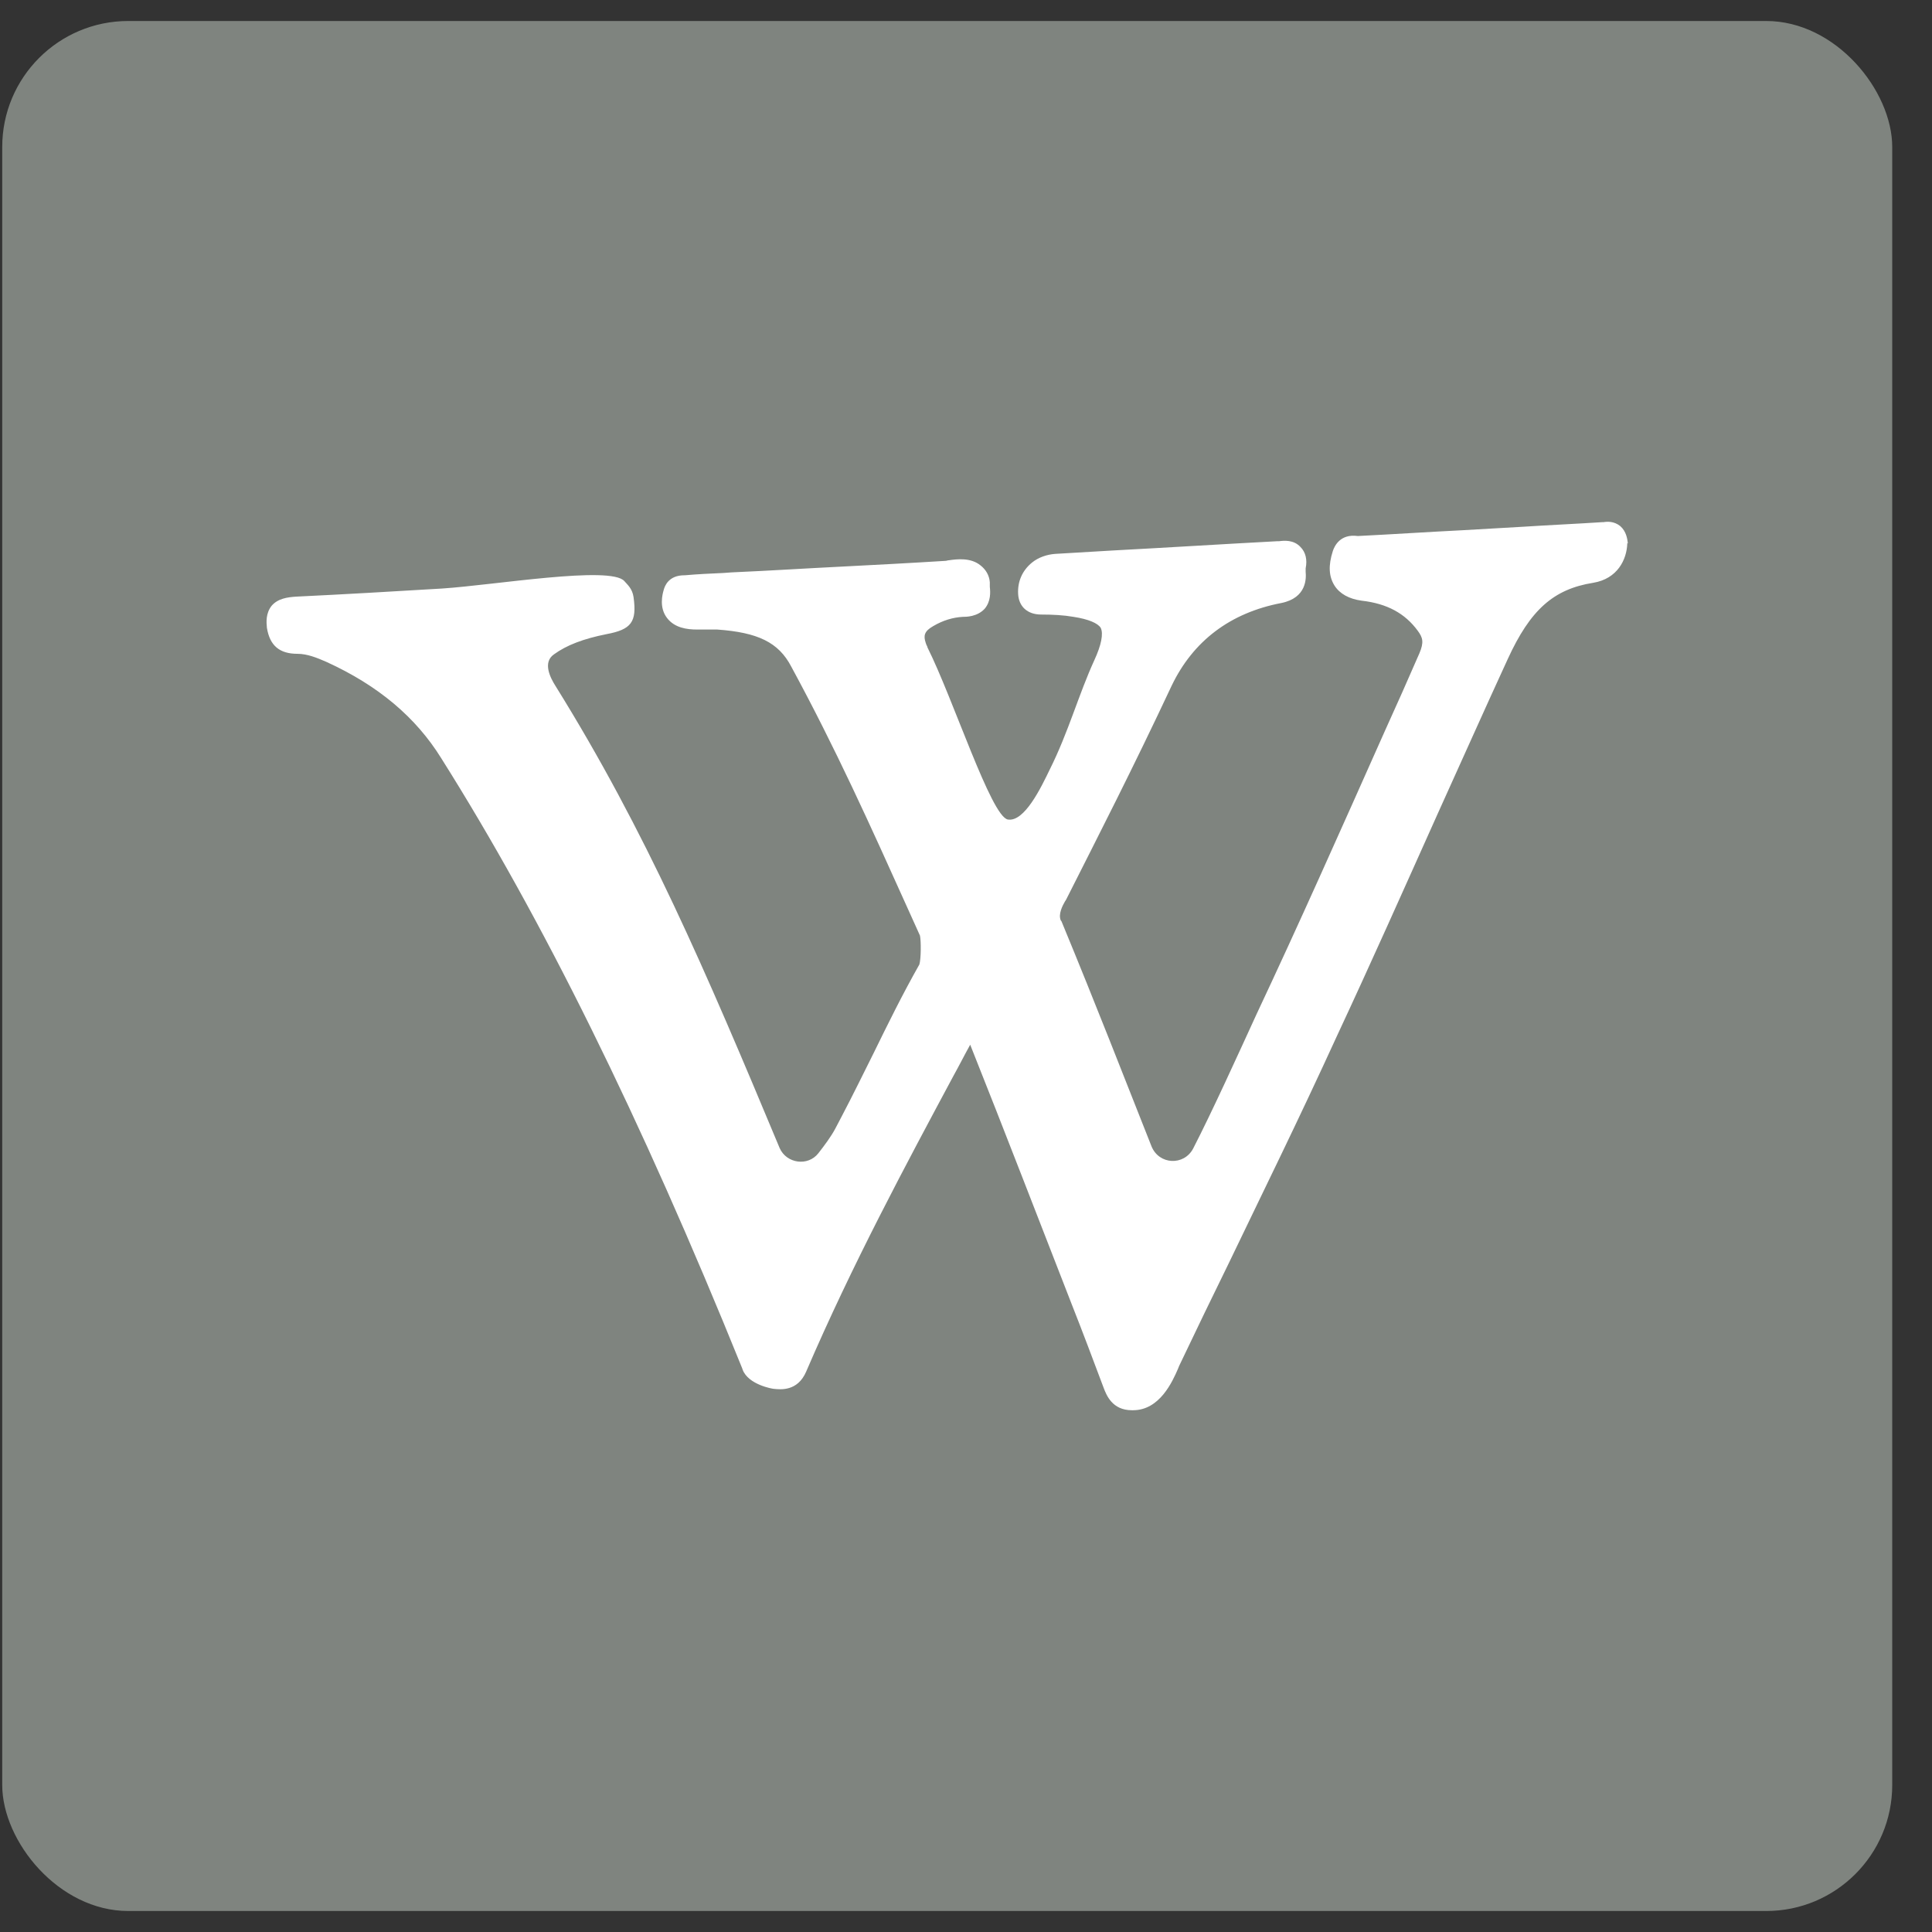
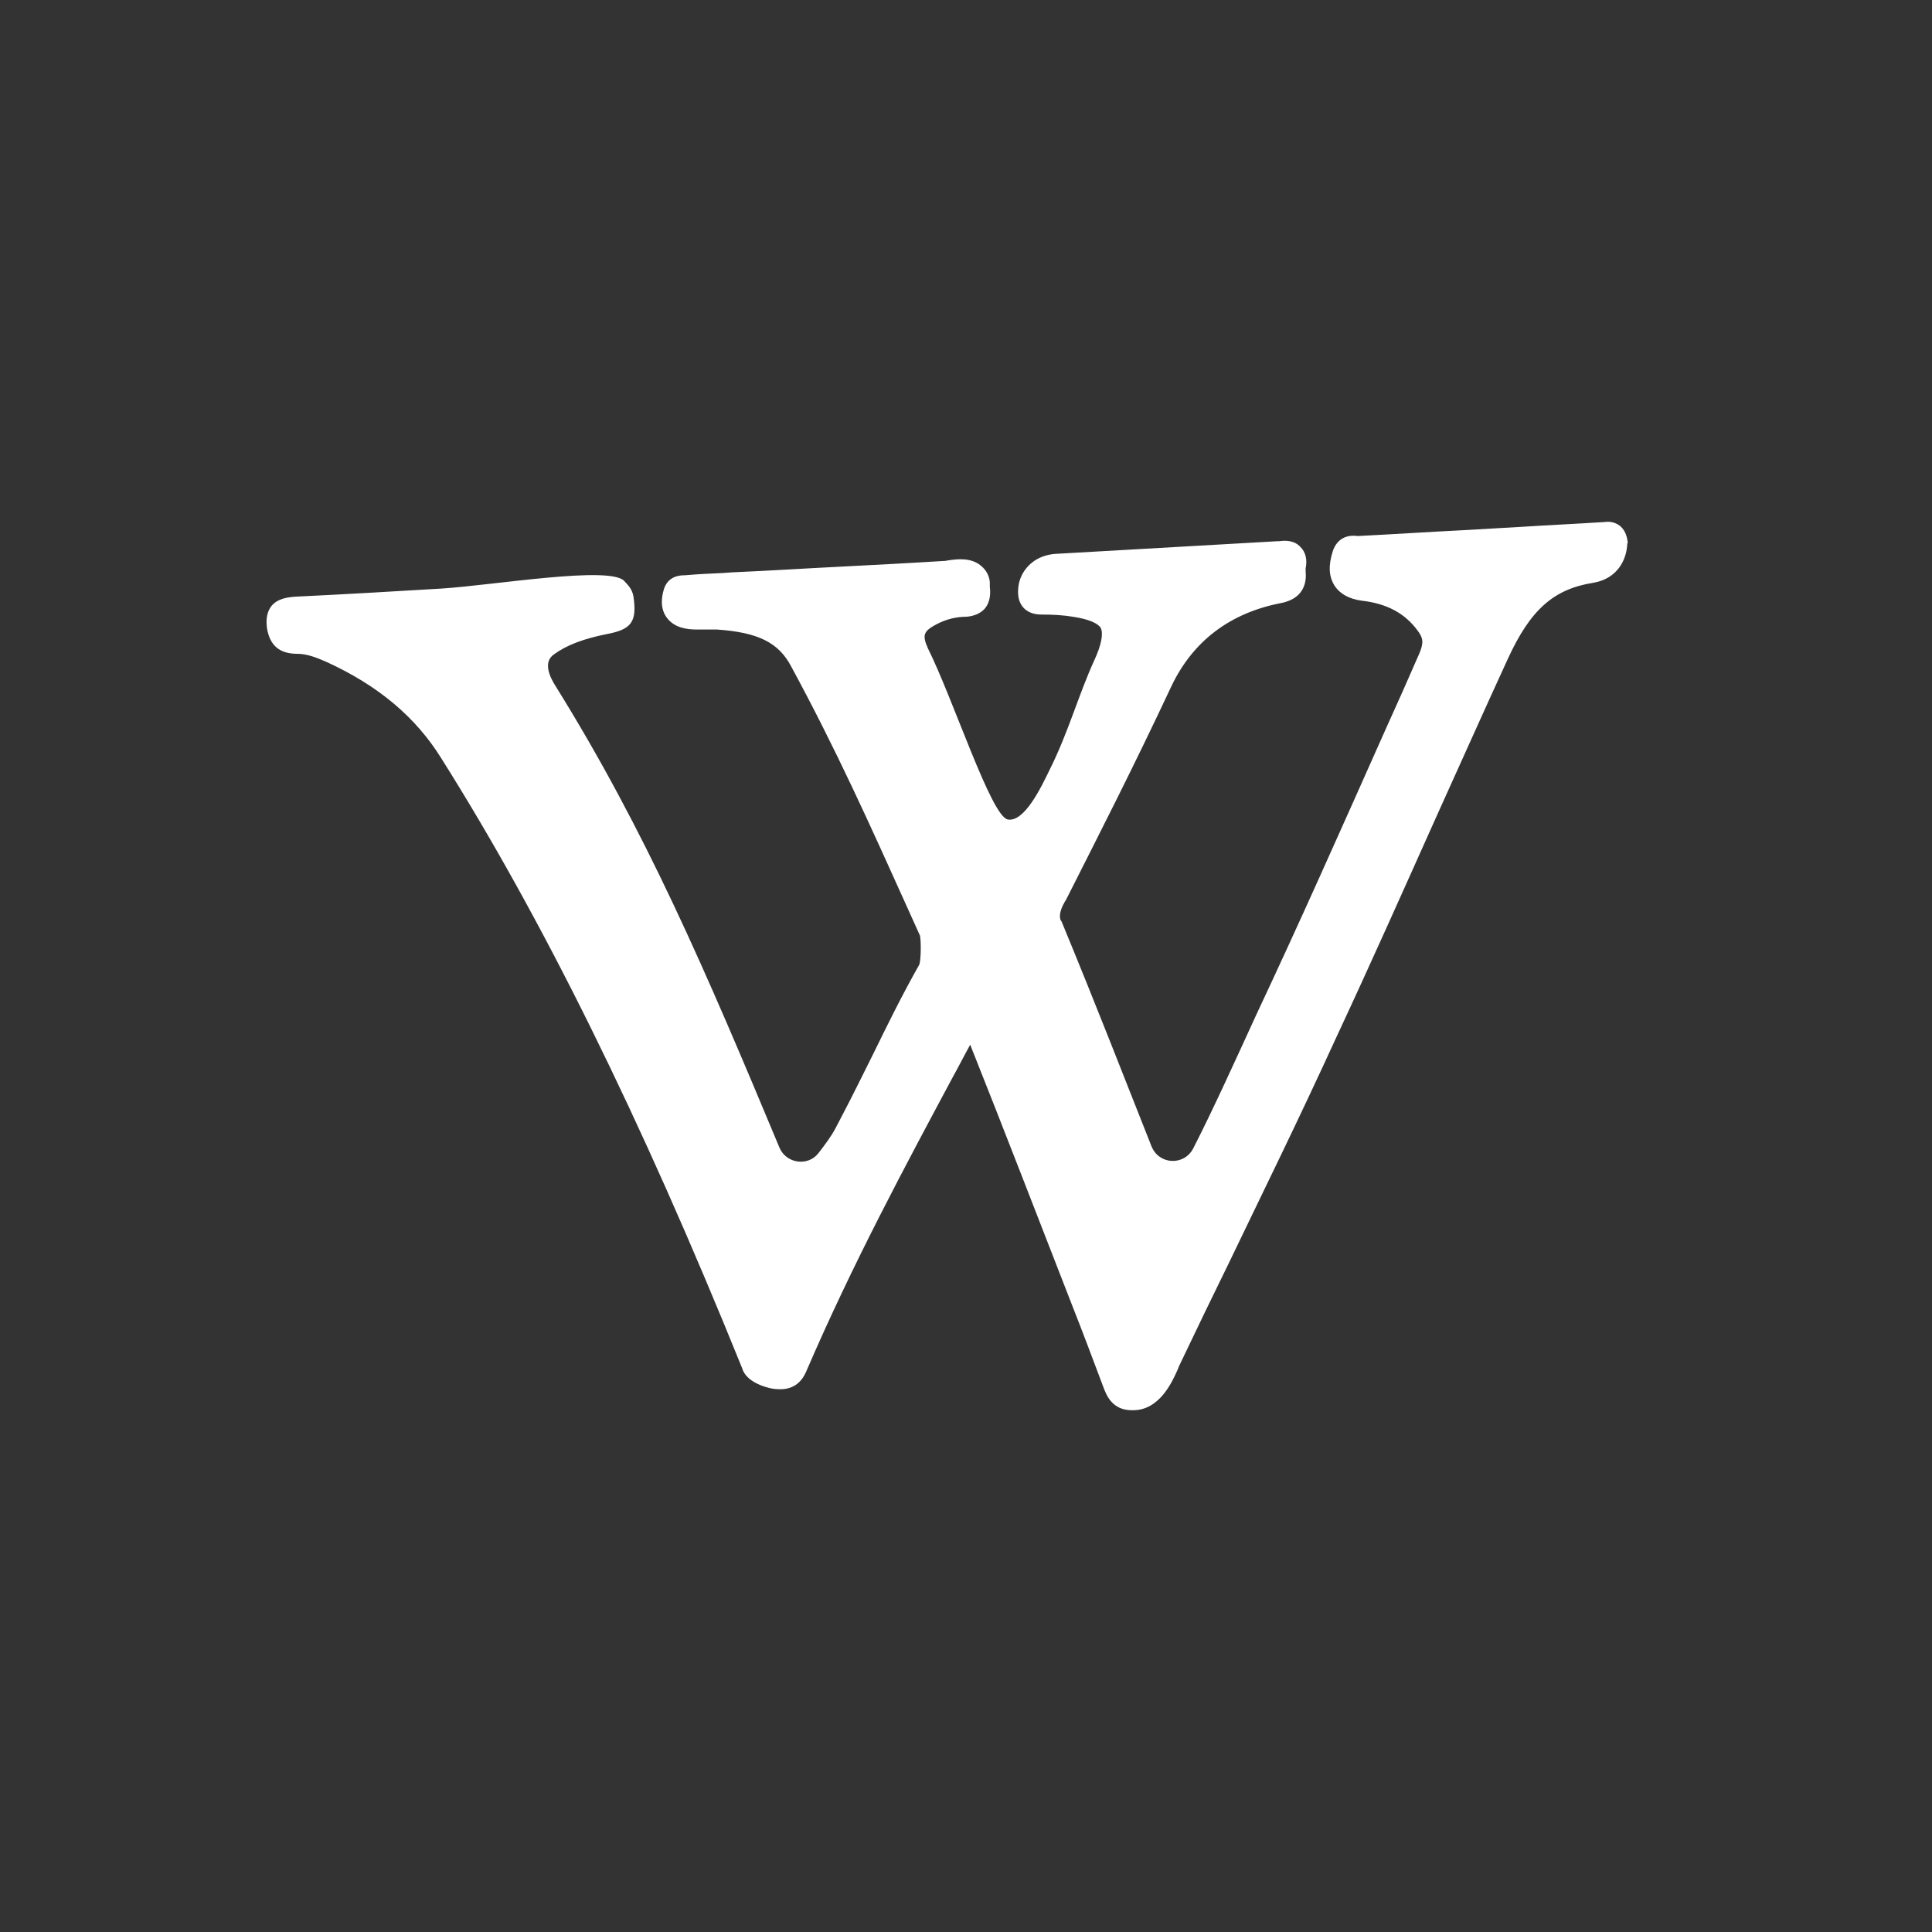
<svg xmlns="http://www.w3.org/2000/svg" width="46" height="46" viewBox="0 0 46 46" fill="none">
  <rect x="0" y="0" width="46" height="46" fill="#333333" stroke="none" />
-   <rect x="0.053" y="0.5" width="45" height="45" rx="3" fill="#7F847F" />
-   <path d="M38.759 12.941C38.745 12.817 38.718 12.652 38.58 12.528C38.429 12.405 38.264 12.418 38.181 12.432C38.168 12.432 38.154 12.432 38.154 12.432C37.522 12.473 36.889 12.501 36.257 12.542L34.813 12.625C33.988 12.666 33.163 12.721 32.339 12.762H32.325C31.912 12.707 31.775 12.996 31.734 13.12C31.624 13.463 31.637 13.725 31.775 13.944C31.899 14.137 32.119 14.261 32.421 14.302C33.026 14.371 33.452 14.604 33.755 15.017C33.878 15.182 33.906 15.292 33.796 15.553C33.521 16.186 33.246 16.804 32.971 17.409C31.912 19.787 30.909 22.042 29.919 24.145C29.465 25.135 28.86 26.469 28.407 27.349C28.187 27.761 27.596 27.734 27.417 27.294C26.702 25.493 26.152 24.063 25.272 21.932L25.258 21.918C25.19 21.767 25.3 21.561 25.355 21.465L25.382 21.423C26.166 19.87 26.963 18.316 27.898 16.323C28.407 15.264 29.287 14.591 30.51 14.357C31.115 14.233 31.101 13.766 31.087 13.615C31.087 13.587 31.087 13.546 31.087 13.532C31.129 13.326 31.087 13.147 30.964 13.024C30.799 12.845 30.565 12.872 30.455 12.886C30.441 12.886 30.428 12.886 30.414 12.886C29.108 12.955 27.816 13.037 26.509 13.106L25.121 13.188C24.928 13.202 24.722 13.271 24.571 13.395C24.337 13.587 24.227 13.848 24.241 14.137C24.255 14.44 24.461 14.632 24.791 14.632C25.066 14.632 25.327 14.646 25.561 14.687C25.918 14.742 26.138 14.838 26.207 14.948C26.276 15.086 26.221 15.361 26.056 15.718C25.684 16.529 25.437 17.437 24.997 18.316C24.791 18.743 24.392 19.581 23.994 19.512C23.595 19.43 22.701 16.653 22.083 15.416C22.083 15.402 22.069 15.374 22.055 15.347L22.041 15.306C21.986 15.141 22 15.031 22.22 14.907C22.454 14.769 22.688 14.701 22.921 14.687C23.004 14.687 23.265 14.687 23.444 14.495C23.595 14.316 23.581 14.096 23.567 13.972C23.567 13.945 23.567 13.917 23.567 13.89V13.862C23.554 13.697 23.471 13.56 23.347 13.463C23.114 13.271 22.784 13.312 22.591 13.34C22.564 13.34 22.536 13.353 22.523 13.353C21.643 13.408 20.831 13.45 20.034 13.491C19.195 13.532 18.357 13.587 17.422 13.628L17.23 13.642C16.913 13.656 16.611 13.67 16.308 13.697H16.295C15.924 13.697 15.827 13.945 15.8 14.055C15.772 14.151 15.69 14.467 15.882 14.714C16.061 14.948 16.35 14.989 16.597 14.989C16.652 14.989 16.707 14.989 16.776 14.989C16.886 14.989 16.982 14.989 17.078 14.989C18.041 15.058 18.536 15.292 18.838 15.869C19.897 17.822 20.708 19.622 21.643 21.698L21.904 22.276C21.931 22.399 21.931 22.826 21.89 22.963C21.478 23.692 21.134 24.393 20.804 25.067C20.557 25.561 20.309 26.07 20.034 26.593C19.979 26.703 19.924 26.799 19.883 26.881C19.787 27.06 19.635 27.266 19.484 27.459C19.237 27.775 18.728 27.706 18.563 27.335C16.79 23.087 15.374 19.787 13.229 16.337C13.105 16.144 12.913 15.773 13.188 15.581C13.49 15.361 13.889 15.209 14.439 15.099C15.03 14.989 15.167 14.811 15.085 14.22C15.057 14.013 14.934 13.917 14.865 13.835C14.535 13.463 11.772 13.931 10.521 14.013C9.366 14.082 8.197 14.151 7.042 14.206C6.85 14.22 6.616 14.247 6.465 14.426C6.327 14.604 6.341 14.811 6.355 14.948C6.424 15.374 6.657 15.567 7.084 15.567C7.317 15.567 7.551 15.663 7.771 15.759C9.008 16.323 9.902 17.079 10.507 18.055C12.899 21.85 15.25 26.593 17.669 32.573L17.683 32.614C17.821 32.972 18.398 33.068 18.426 33.068C18.577 33.082 18.989 33.137 19.195 32.656C20.295 30.098 21.574 27.72 22.701 25.616C22.839 25.369 22.962 25.122 23.1 24.874C23.939 26.978 24.736 29.053 25.52 31.061C25.781 31.721 26.028 32.38 26.276 33.04C26.344 33.219 26.482 33.577 26.949 33.577C26.963 33.577 26.963 33.577 26.977 33.577C27.609 33.577 27.912 32.903 28.049 32.587C28.063 32.545 28.077 32.518 28.09 32.49C28.489 31.652 28.874 30.855 29.259 30.071C30.084 28.352 30.881 26.744 31.844 24.64C32.627 22.963 33.411 21.203 34.249 19.334C34.786 18.151 35.336 16.914 35.899 15.691C36.435 14.522 36.985 14.027 37.934 13.876C38.511 13.78 38.731 13.326 38.745 12.941V12.927L38.759 12.941Z" fill="white" />
+   <path d="M38.759 12.941C38.745 12.817 38.718 12.652 38.58 12.528C38.429 12.405 38.264 12.418 38.181 12.432C38.168 12.432 38.154 12.432 38.154 12.432C37.522 12.473 36.889 12.501 36.257 12.542L34.813 12.625C33.988 12.666 33.163 12.721 32.339 12.762H32.325C31.912 12.707 31.775 12.996 31.734 13.12C31.624 13.463 31.637 13.725 31.775 13.944C31.899 14.137 32.119 14.261 32.421 14.302C33.026 14.371 33.452 14.604 33.755 15.017C33.878 15.182 33.906 15.292 33.796 15.553C33.521 16.186 33.246 16.804 32.971 17.409C31.912 19.787 30.909 22.042 29.919 24.145C29.465 25.135 28.86 26.469 28.407 27.349C28.187 27.761 27.596 27.734 27.417 27.294C26.702 25.493 26.152 24.063 25.272 21.932L25.258 21.918C25.19 21.767 25.3 21.561 25.355 21.465L25.382 21.423C26.166 19.87 26.963 18.316 27.898 16.323C28.407 15.264 29.287 14.591 30.51 14.357C31.115 14.233 31.101 13.766 31.087 13.615C31.087 13.587 31.087 13.546 31.087 13.532C31.129 13.326 31.087 13.147 30.964 13.024C30.799 12.845 30.565 12.872 30.455 12.886C30.441 12.886 30.428 12.886 30.414 12.886L25.121 13.188C24.928 13.202 24.722 13.271 24.571 13.395C24.337 13.587 24.227 13.848 24.241 14.137C24.255 14.44 24.461 14.632 24.791 14.632C25.066 14.632 25.327 14.646 25.561 14.687C25.918 14.742 26.138 14.838 26.207 14.948C26.276 15.086 26.221 15.361 26.056 15.718C25.684 16.529 25.437 17.437 24.997 18.316C24.791 18.743 24.392 19.581 23.994 19.512C23.595 19.43 22.701 16.653 22.083 15.416C22.083 15.402 22.069 15.374 22.055 15.347L22.041 15.306C21.986 15.141 22 15.031 22.22 14.907C22.454 14.769 22.688 14.701 22.921 14.687C23.004 14.687 23.265 14.687 23.444 14.495C23.595 14.316 23.581 14.096 23.567 13.972C23.567 13.945 23.567 13.917 23.567 13.89V13.862C23.554 13.697 23.471 13.56 23.347 13.463C23.114 13.271 22.784 13.312 22.591 13.34C22.564 13.34 22.536 13.353 22.523 13.353C21.643 13.408 20.831 13.45 20.034 13.491C19.195 13.532 18.357 13.587 17.422 13.628L17.23 13.642C16.913 13.656 16.611 13.67 16.308 13.697H16.295C15.924 13.697 15.827 13.945 15.8 14.055C15.772 14.151 15.69 14.467 15.882 14.714C16.061 14.948 16.35 14.989 16.597 14.989C16.652 14.989 16.707 14.989 16.776 14.989C16.886 14.989 16.982 14.989 17.078 14.989C18.041 15.058 18.536 15.292 18.838 15.869C19.897 17.822 20.708 19.622 21.643 21.698L21.904 22.276C21.931 22.399 21.931 22.826 21.89 22.963C21.478 23.692 21.134 24.393 20.804 25.067C20.557 25.561 20.309 26.07 20.034 26.593C19.979 26.703 19.924 26.799 19.883 26.881C19.787 27.06 19.635 27.266 19.484 27.459C19.237 27.775 18.728 27.706 18.563 27.335C16.79 23.087 15.374 19.787 13.229 16.337C13.105 16.144 12.913 15.773 13.188 15.581C13.49 15.361 13.889 15.209 14.439 15.099C15.03 14.989 15.167 14.811 15.085 14.22C15.057 14.013 14.934 13.917 14.865 13.835C14.535 13.463 11.772 13.931 10.521 14.013C9.366 14.082 8.197 14.151 7.042 14.206C6.85 14.22 6.616 14.247 6.465 14.426C6.327 14.604 6.341 14.811 6.355 14.948C6.424 15.374 6.657 15.567 7.084 15.567C7.317 15.567 7.551 15.663 7.771 15.759C9.008 16.323 9.902 17.079 10.507 18.055C12.899 21.85 15.25 26.593 17.669 32.573L17.683 32.614C17.821 32.972 18.398 33.068 18.426 33.068C18.577 33.082 18.989 33.137 19.195 32.656C20.295 30.098 21.574 27.72 22.701 25.616C22.839 25.369 22.962 25.122 23.1 24.874C23.939 26.978 24.736 29.053 25.52 31.061C25.781 31.721 26.028 32.38 26.276 33.04C26.344 33.219 26.482 33.577 26.949 33.577C26.963 33.577 26.963 33.577 26.977 33.577C27.609 33.577 27.912 32.903 28.049 32.587C28.063 32.545 28.077 32.518 28.09 32.49C28.489 31.652 28.874 30.855 29.259 30.071C30.084 28.352 30.881 26.744 31.844 24.64C32.627 22.963 33.411 21.203 34.249 19.334C34.786 18.151 35.336 16.914 35.899 15.691C36.435 14.522 36.985 14.027 37.934 13.876C38.511 13.78 38.731 13.326 38.745 12.941V12.927L38.759 12.941Z" fill="white" />
</svg>